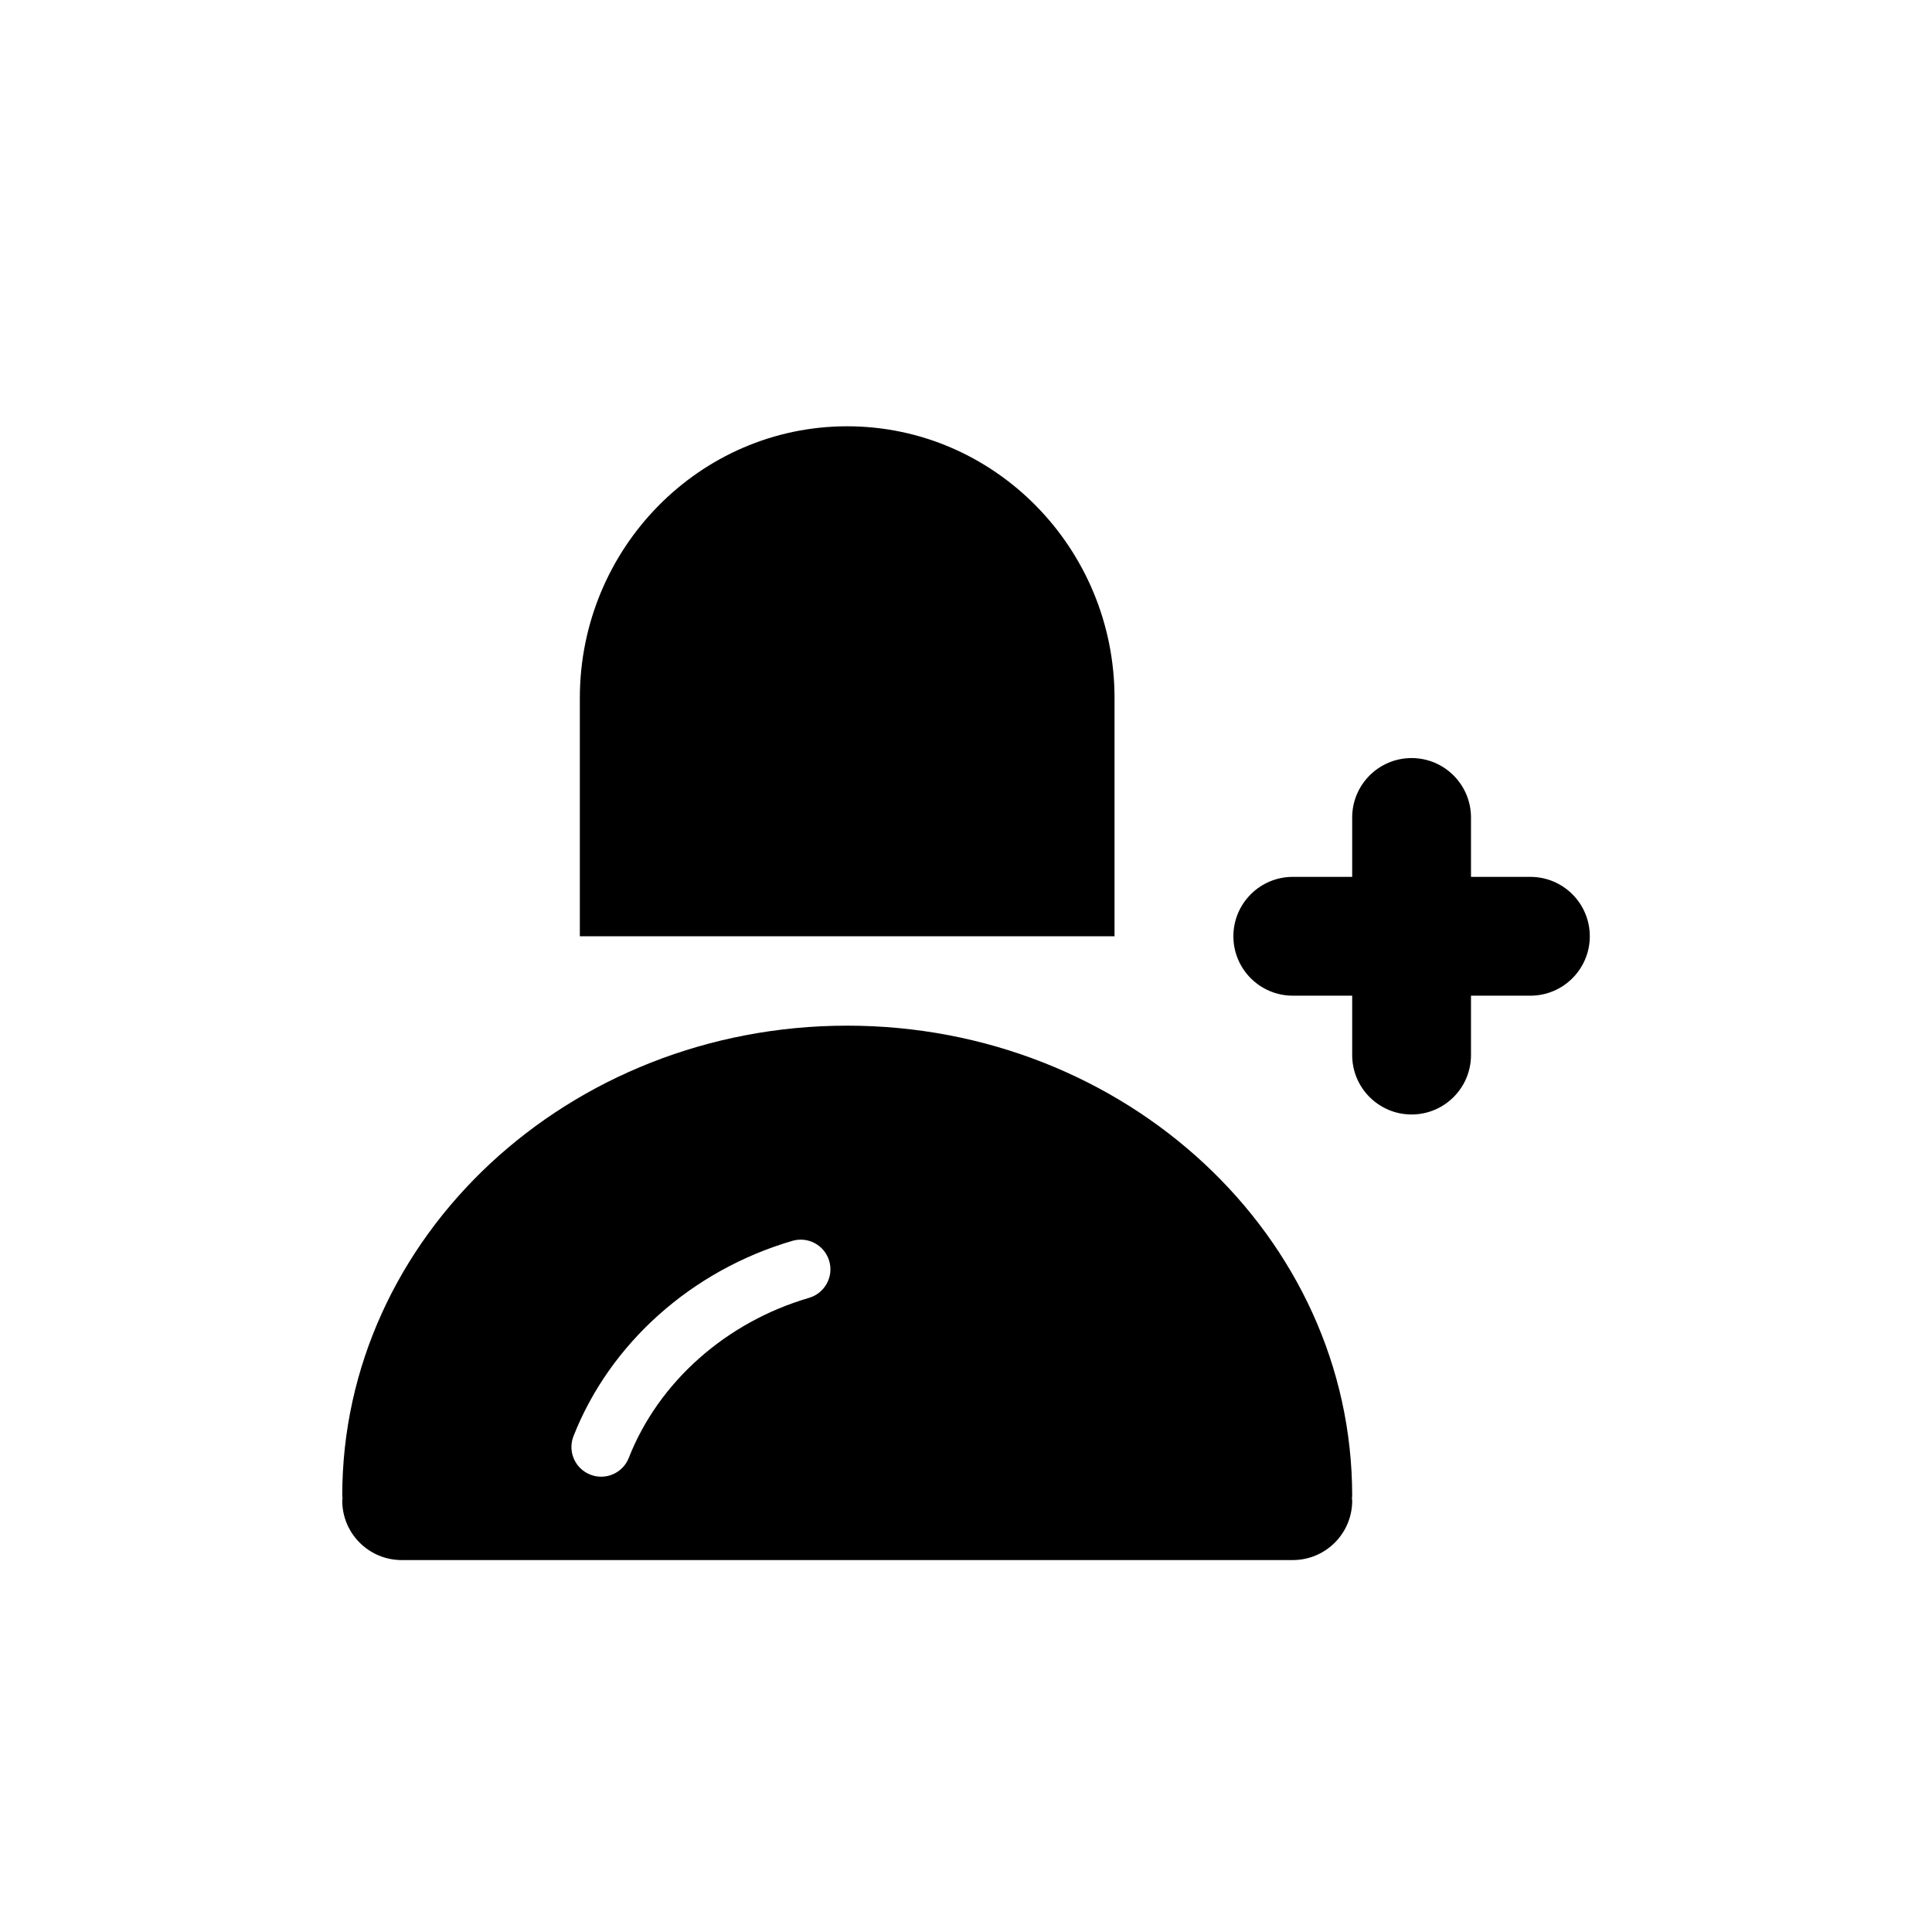
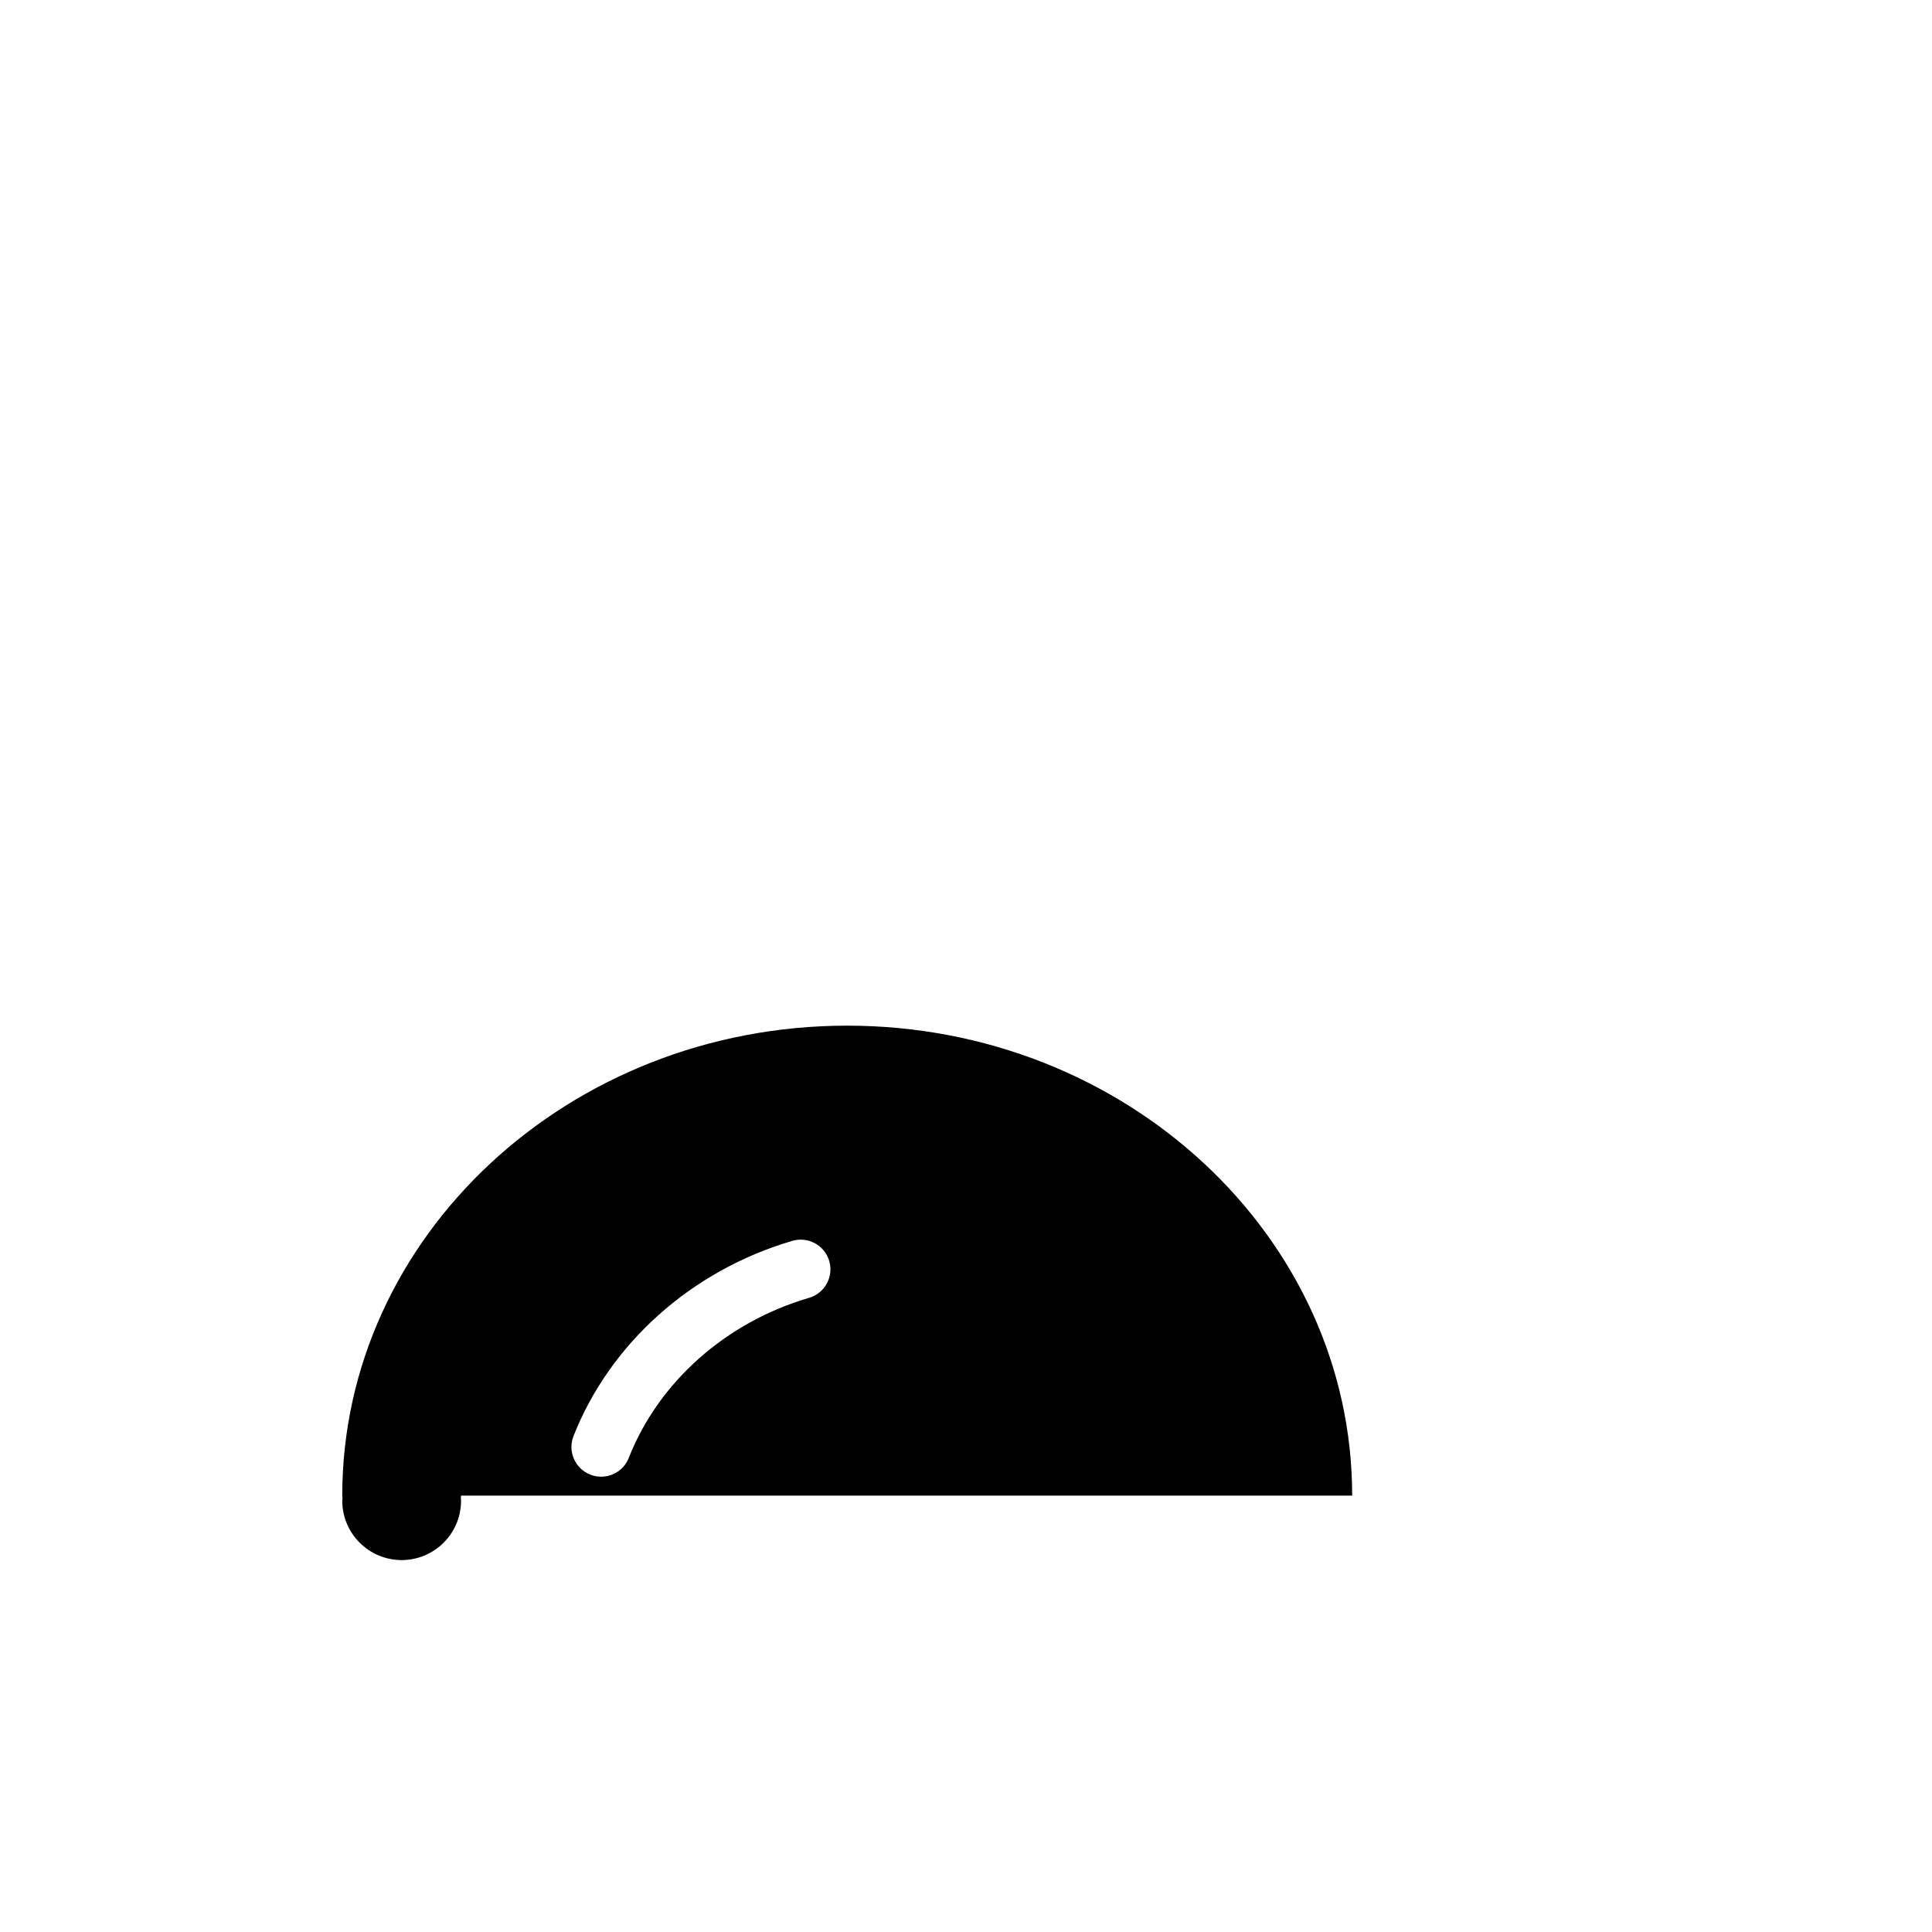
<svg xmlns="http://www.w3.org/2000/svg" fill="#000000" width="800px" height="800px" version="1.1" viewBox="144 144 512 512">
  <g>
-     <path d="m368.51 256.97c-39.07 0-70.848 32.316-70.848 72.027v63.125h141.7v-63.125c0-39.715-31.781-72.027-70.848-72.027z" />
-     <path d="m549.57 376.38h-15.742v-15.742c0-8.691-7.055-15.742-15.742-15.742-8.691 0-15.742 7.055-15.742 15.742v15.742h-15.742c-8.691 0-15.742 7.055-15.742 15.742 0 8.691 7.055 15.742 15.742 15.742h15.742v15.742c0 8.691 7.055 15.742 15.742 15.742 8.691 0 15.742-7.055 15.742-15.742v-15.742h15.742c8.691 0 15.742-7.055 15.742-15.742 0.004-8.688-7.051-15.742-15.742-15.742z" />
-     <path d="m502.34 540.36c0-68.676-60.031-124.55-133.82-124.55s-133.82 55.875-133.82 124.55c0 0.227 0.062 0.441 0.07 0.66-0.008 0.23-0.07 0.441-0.07 0.672 0 8.691 7.055 15.742 15.742 15.742h236.16c8.691 0 15.742-7.055 15.742-15.742 0-0.227-0.062-0.441-0.07-0.668 0.012-0.223 0.074-0.441 0.074-0.664zm-143.93-52.418c-22.02 6.438-39.871 22.293-47.773 42.398-1.211 3.102-4.188 5-7.328 5-0.961 0-1.93-0.172-2.875-0.551-4.055-1.59-6.047-6.156-4.449-10.203 9.668-24.602 31.348-43.949 58-51.75 4.188-1.219 8.551 1.172 9.77 5.344 1.223 4.172-1.18 8.539-5.344 9.762z" />
+     <path d="m502.34 540.36c0-68.676-60.031-124.55-133.82-124.55s-133.82 55.875-133.82 124.55c0 0.227 0.062 0.441 0.07 0.66-0.008 0.23-0.07 0.441-0.07 0.672 0 8.691 7.055 15.742 15.742 15.742c8.691 0 15.742-7.055 15.742-15.742 0-0.227-0.062-0.441-0.07-0.668 0.012-0.223 0.074-0.441 0.074-0.664zm-143.93-52.418c-22.02 6.438-39.871 22.293-47.773 42.398-1.211 3.102-4.188 5-7.328 5-0.961 0-1.93-0.172-2.875-0.551-4.055-1.59-6.047-6.156-4.449-10.203 9.668-24.602 31.348-43.949 58-51.75 4.188-1.219 8.551 1.172 9.77 5.344 1.223 4.172-1.18 8.539-5.344 9.762z" />
  </g>
</svg>